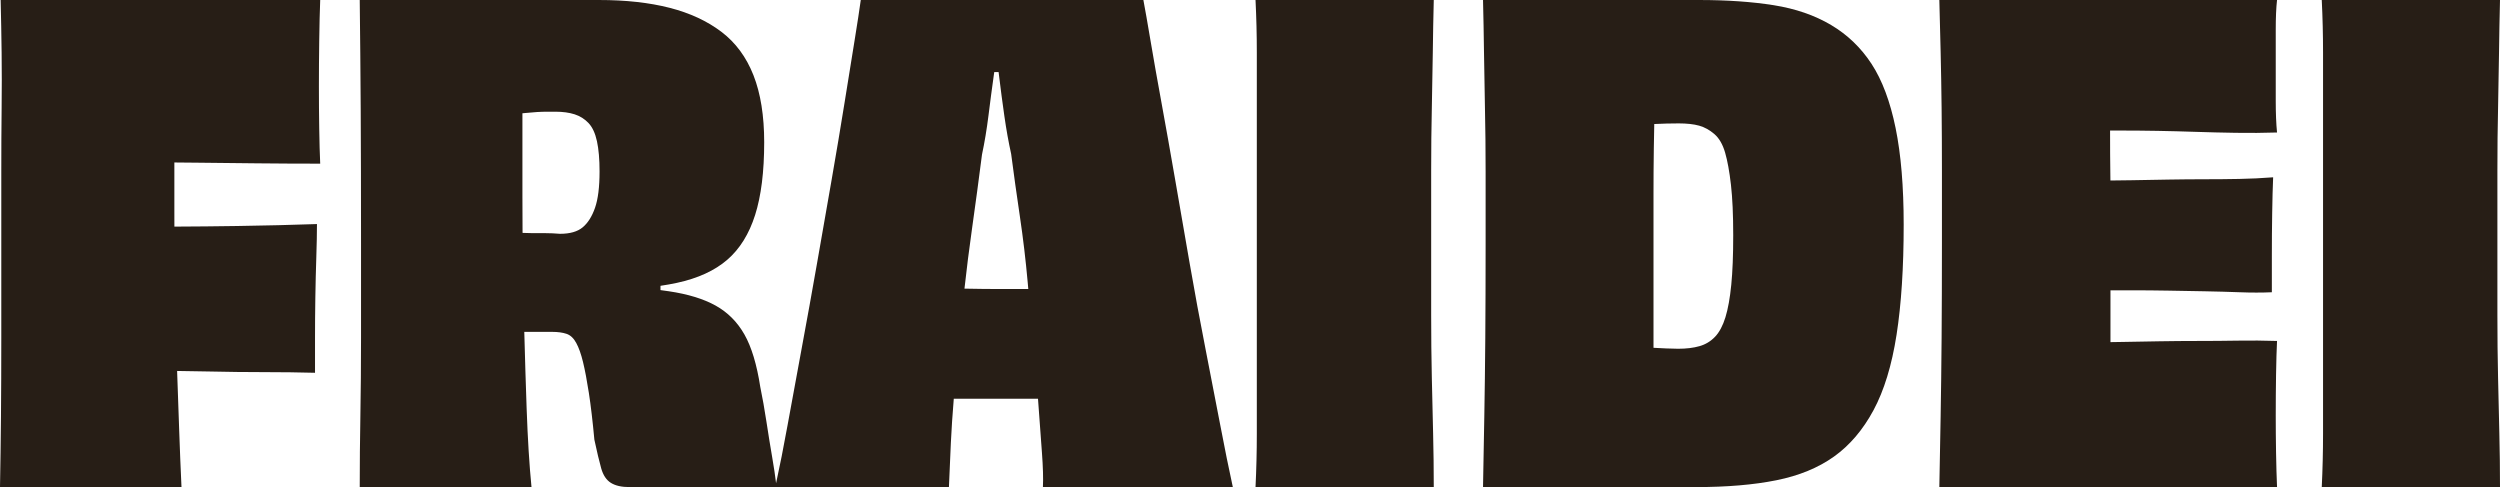
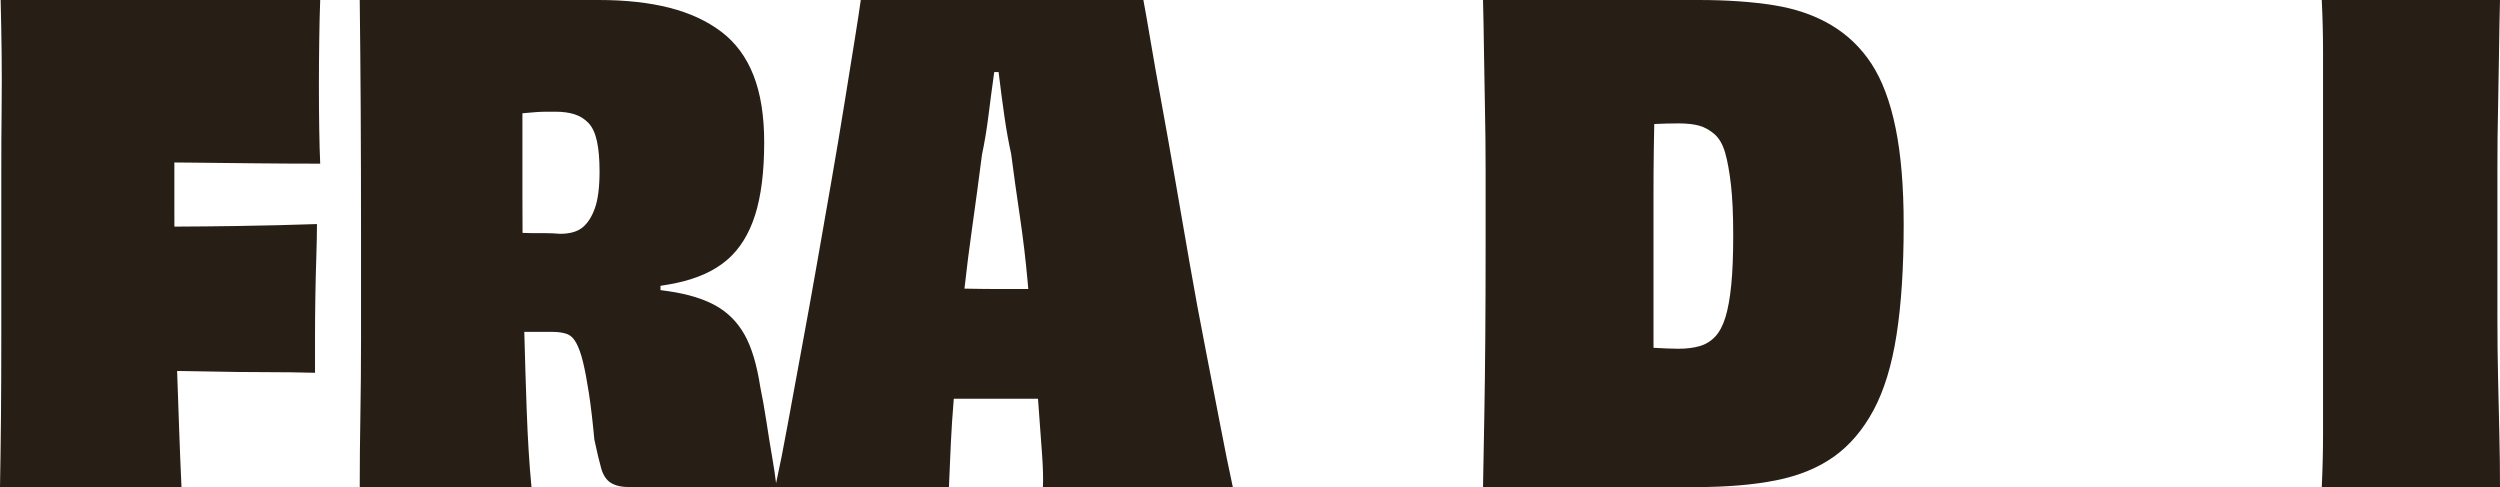
<svg xmlns="http://www.w3.org/2000/svg" width="1278" height="249" viewBox="0 0 1278 249" fill="none">
  <path d="M163.685 0.001H0.332C0.549 8.857 0.715 17.821 0.829 26.893C0.938 35.97 0.938 45.484 0.829 55.444C0.715 65.403 0.663 76.085 0.663 87.481V172.471C0.663 186.971 0.606 200.472 0.497 212.974C0.383 225.481 0.217 237.49 0 248.995H92.778C92.332 239.481 91.948 229.963 91.618 220.444C91.287 210.93 90.955 201.469 90.625 192.058C90.596 191.249 90.571 190.444 90.543 189.636C95.892 189.69 101.275 189.779 106.696 189.901C116.413 190.124 125.857 190.233 135.025 190.233C144.194 190.233 152.862 190.346 161.036 190.565V173.135C161.036 166.387 161.088 159.415 161.202 152.219C161.311 145.03 161.477 138.109 161.7 131.47C161.917 124.83 162.031 119.186 162.031 114.538C149.218 114.983 135.633 115.316 121.276 115.533C110.625 115.698 99.916 115.801 89.148 115.844C89.14 113.293 89.135 110.756 89.135 108.231V83.059C92.922 83.087 96.841 83.121 100.898 83.165C110.947 83.28 121.219 83.389 131.713 83.498C142.202 83.612 152.863 83.664 163.688 83.664C163.465 78.799 163.299 72.822 163.191 65.736C163.076 58.655 163.025 51.459 163.025 44.156C163.025 36.854 163.076 29.107 163.191 20.916C163.299 12.729 163.465 5.759 163.688 0L163.685 0.001Z" fill="#271E16" />
  <path d="M616.141 177.785C613.376 163.732 610.725 149.398 608.189 134.791C605.646 120.184 603.162 105.855 600.733 91.798C598.3 77.745 595.98 64.688 593.775 52.623C591.565 40.562 589.685 29.938 588.141 20.752C586.593 11.57 585.377 4.651 584.496 0.002H440.028C439.365 4.873 438.314 11.736 436.881 20.585C435.441 29.441 433.733 40.064 431.745 52.456C429.756 64.854 427.547 78.02 425.118 91.964C422.685 105.908 420.199 120.131 417.664 134.625C415.121 149.123 412.528 163.509 409.876 177.785C407.226 192.061 404.792 205.289 402.586 217.458C400.536 228.744 398.585 238.602 396.728 247.031C396.281 243.265 395.641 238.943 394.796 234.058C393.802 228.305 392.807 222.163 391.814 215.632C390.821 209.106 389.769 203.182 388.666 197.87C386.895 186.365 384.194 177.401 380.549 170.979C376.904 164.563 371.985 159.64 365.804 156.206C359.618 152.777 351.665 150.344 341.947 148.901C340.555 148.695 339.119 148.496 337.641 148.301V146.103C340.61 145.669 343.427 145.163 346.09 144.586C356.802 142.262 365.36 138.335 371.769 132.801C378.175 127.271 382.922 119.634 386.018 109.892C389.108 100.156 390.656 87.762 390.656 72.709C390.656 59.212 388.834 47.81 385.189 38.514C381.544 29.219 376.076 21.806 368.788 16.27C361.498 10.741 352.661 6.643 342.279 3.986C331.894 1.329 319.856 0.002 306.162 0.002H183.896C184.113 17.93 184.279 36.579 184.393 55.944C184.502 75.313 184.559 98.164 184.559 124.501V172.474C184.559 186.75 184.445 200.087 184.227 212.48C184.004 224.877 183.896 237.048 183.896 249H271.703C270.595 237.711 269.766 224.323 269.217 208.829C268.783 196.661 268.383 183.602 268.017 169.654H282.305C285.174 169.654 287.607 169.986 289.595 170.65C291.583 171.314 293.24 172.864 294.565 175.297C295.89 177.735 297.051 180.997 298.044 185.091C299.038 189.189 300.033 194.443 301.026 200.861C302.021 207.283 302.957 215.251 303.842 224.764C305.167 230.963 306.328 235.834 307.321 239.373C308.315 242.915 309.973 245.405 312.291 246.842C314.611 248.284 317.759 249 321.734 249H485.092C485.309 243.247 485.641 235.669 486.085 226.258C486.404 219.432 486.9 211.959 487.571 203.848H530.625C530.69 204.739 530.755 205.624 530.818 206.503C531.481 215.8 532.085 224.1 532.64 231.404C533.189 238.708 533.355 244.574 533.137 248.999H630.222C628.234 239.926 626.079 229.301 623.761 217.128C621.441 204.958 618.9 191.843 616.139 177.786L616.141 177.785ZM297.879 116.2C295.228 118.415 291.361 119.52 286.282 119.52C283.632 119.302 281.146 119.187 278.826 119.187H272.365C270.574 119.187 268.829 119.143 267.129 119.051C267.086 112.877 267.063 106.615 267.063 100.264V57.907C267.561 57.867 268.057 57.822 268.554 57.769C270.651 57.551 272.639 57.385 274.518 57.27C276.392 57.161 278.163 57.104 279.819 57.104H283.962C287.715 57.104 290.972 57.551 293.736 58.432C296.495 59.318 298.872 60.812 300.86 62.914C302.849 65.021 304.282 68.118 305.169 72.21C306.049 76.307 306.494 81.454 306.494 87.647C306.494 95.616 305.718 101.815 304.174 106.239C302.626 110.669 300.529 113.988 297.879 116.198V116.2ZM509.944 147.74C505.305 147.74 500.169 147.688 494.536 147.574C494.039 147.564 493.537 147.557 493.035 147.548C494.147 137.464 495.419 127.345 496.856 117.195C498.73 103.916 500.444 91.191 501.992 79.017C503.317 72.823 504.421 66.183 505.305 59.096C506.186 52.015 507.071 45.318 507.955 39.011C508.058 38.276 508.158 37.559 508.258 36.853H510.487C510.581 37.609 510.676 38.384 510.773 39.177C511.545 45.599 512.43 52.292 513.423 59.262C514.416 66.234 515.577 72.708 516.902 78.684C518.227 88.868 519.718 99.549 521.376 110.722C523.033 121.901 524.358 133.08 525.353 144.253C525.457 145.418 525.56 146.58 525.664 147.738H509.945L509.944 147.74Z" fill="#271E16" />
-   <path d="M731.616 87.15C731.616 75.754 731.725 65.13 731.948 55.279C732.165 45.433 732.331 35.972 732.445 26.893C732.554 17.82 732.72 8.856 732.943 0.002H641.822C642.262 8.857 642.485 17.764 642.485 26.727V221.774C642.485 230.851 642.262 239.924 641.822 248.997H732.943C732.943 239.924 732.828 230.851 732.611 221.774C732.388 212.701 732.167 203.131 731.948 193.056C731.725 182.988 731.616 172.307 731.616 161.019V87.15Z" fill="#271E16" />
  <path d="M956.763 32.703C951.347 24.404 944.446 17.764 936.054 12.784C927.656 7.804 917.882 4.433 906.729 2.659C895.573 0.89 882.815 0.002 868.458 0.002H758.12C758.337 8.634 758.503 17.546 758.618 26.727C758.726 35.914 758.892 45.542 759.115 55.61C759.332 65.684 759.447 76.417 759.447 87.813V124.83C759.447 142.318 759.39 158.252 759.281 172.637C759.167 187.028 759.001 200.359 758.783 212.643C758.56 224.927 758.339 237.045 758.12 248.997H867.133C882.815 248.997 896.458 247.836 908.054 245.511C919.651 243.187 929.478 239.152 937.545 233.393C945.605 227.64 952.342 219.73 957.757 209.656C963.167 199.587 967.086 186.748 969.519 171.144C971.948 155.54 973.164 136.782 973.164 114.871C973.164 95.397 971.782 78.906 969.022 65.404C966.257 51.905 962.172 41.002 956.762 32.702L956.763 32.703ZM885.026 145.582C884.363 152.336 883.37 157.866 882.045 162.181C880.72 166.496 878.949 169.816 876.743 172.14C874.532 174.465 871.882 176.073 868.791 176.954C865.695 177.841 862.05 178.282 857.858 178.282C856.087 178.282 854.047 178.23 851.728 178.116C849.471 178.01 847.317 177.904 845.272 177.793C845.269 177.077 845.267 176.355 845.267 175.626V99.433C845.267 91.579 845.319 83.72 845.433 75.862C845.492 71.645 845.568 67.493 845.658 63.401C849.889 63.191 854.064 63.081 858.189 63.081C862.315 63.081 865.862 63.47 868.627 64.242C871.386 65.021 873.98 66.458 876.413 68.557C878.841 70.664 880.664 73.818 881.88 78.019C883.093 82.226 884.086 87.703 884.862 94.453C885.633 101.207 886.021 109.782 886.021 120.183C886.021 130.583 885.69 138.832 885.028 145.58L885.026 145.582Z" fill="#271E16" />
-   <path d="M1163.36 15.274C1163.36 9.079 1163.57 3.986 1164.02 0.002H991.388C991.605 8.416 991.828 17.214 992.051 26.396C992.268 35.582 992.434 45.154 992.549 55.113C992.657 65.073 992.714 75.811 992.714 87.316V124.501C992.714 142.21 992.657 158.312 992.549 172.806C992.434 187.305 992.268 200.694 992.051 212.977C991.828 225.261 991.607 237.27 991.388 248.999H1164.02C1163.8 243.91 1163.63 238.042 1163.52 231.404C1163.41 224.764 1163.36 218.455 1163.36 212.48C1163.36 205.623 1163.41 198.651 1163.52 191.564C1163.63 184.483 1163.8 178.73 1164.02 174.3C1157.39 174.083 1150.71 174.025 1143.97 174.134C1137.23 174.249 1130.5 174.3 1123.76 174.3C1117.03 174.3 1110.39 174.358 1103.88 174.466C1097.36 174.581 1091.13 174.69 1085.16 174.799C1083.02 174.84 1080.92 174.873 1078.87 174.897V148.404H1089.8C1095.98 148.404 1102.23 148.462 1108.52 148.571C1114.82 148.685 1121 148.794 1127.08 148.903C1133.15 149.017 1139.11 149.182 1144.97 149.401C1150.82 149.625 1156.29 149.625 1161.37 149.401V130.976C1161.37 123.563 1161.42 116.26 1161.54 109.065C1161.65 101.875 1161.81 95.734 1162.03 90.639C1156.29 91.085 1150.55 91.36 1144.8 91.468C1139.06 91.583 1133.15 91.635 1127.08 91.635C1121 91.635 1114.82 91.692 1108.52 91.801C1102.23 91.915 1095.98 92.024 1089.8 92.133C1086.19 92.2 1082.53 92.245 1078.84 92.27C1078.82 87.927 1078.77 83.455 1078.7 78.853C1078.64 74.763 1078.63 70.726 1078.67 66.736H1084.83C1090.57 66.736 1096.64 66.793 1103.05 66.902C1109.46 67.016 1115.92 67.182 1122.44 67.4C1128.95 67.624 1135.8 67.79 1142.98 67.899C1150.15 68.013 1157.17 67.956 1164.02 67.732C1163.58 63.308 1163.36 57.887 1163.36 51.465V15.274Z" fill="#271E16" />
  <path d="M1277.01 193.056C1276.78 182.988 1276.67 172.307 1276.67 161.019V87.15C1276.67 75.754 1276.78 65.13 1277.01 55.279C1277.22 45.433 1277.39 35.972 1277.5 26.893C1277.61 17.82 1277.78 8.856 1278 0.002H1186.88C1187.32 8.857 1187.54 17.764 1187.54 26.727V221.774C1187.54 230.851 1187.32 239.924 1186.88 248.997H1278C1278 239.924 1277.89 230.851 1277.67 221.774C1277.45 212.701 1277.22 203.131 1277.01 193.056Z" fill="#271E16" />
</svg>